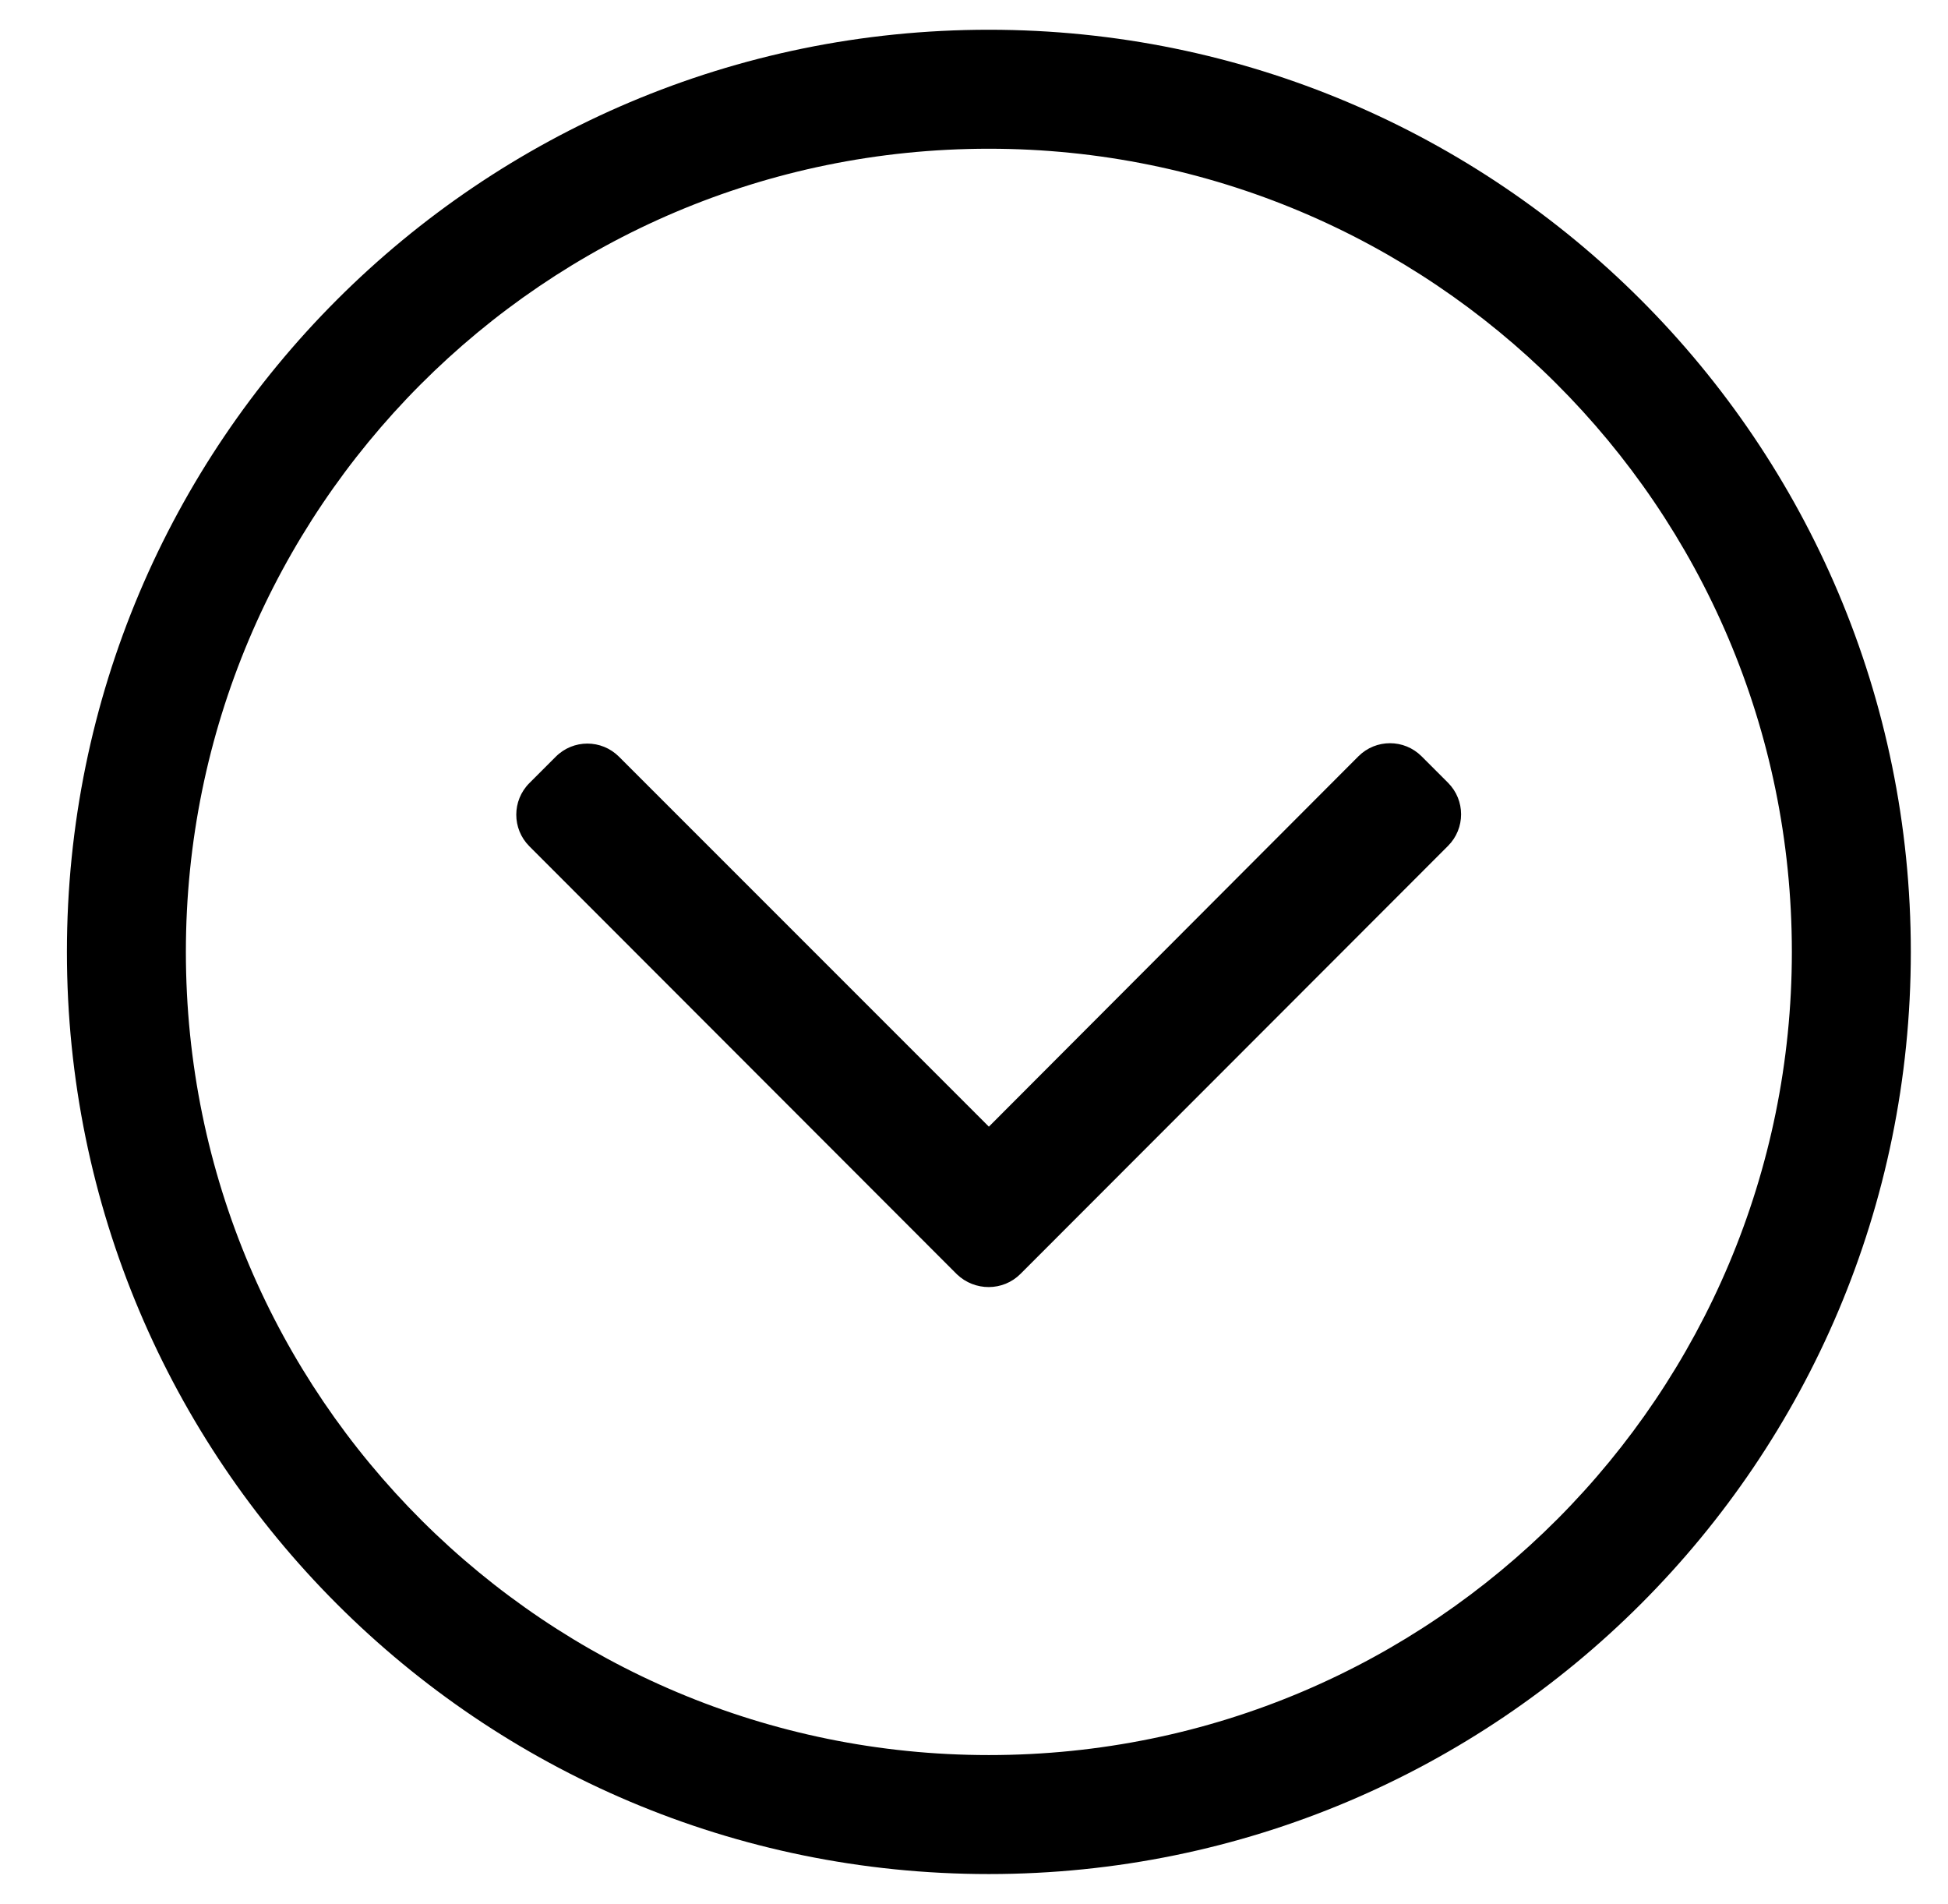
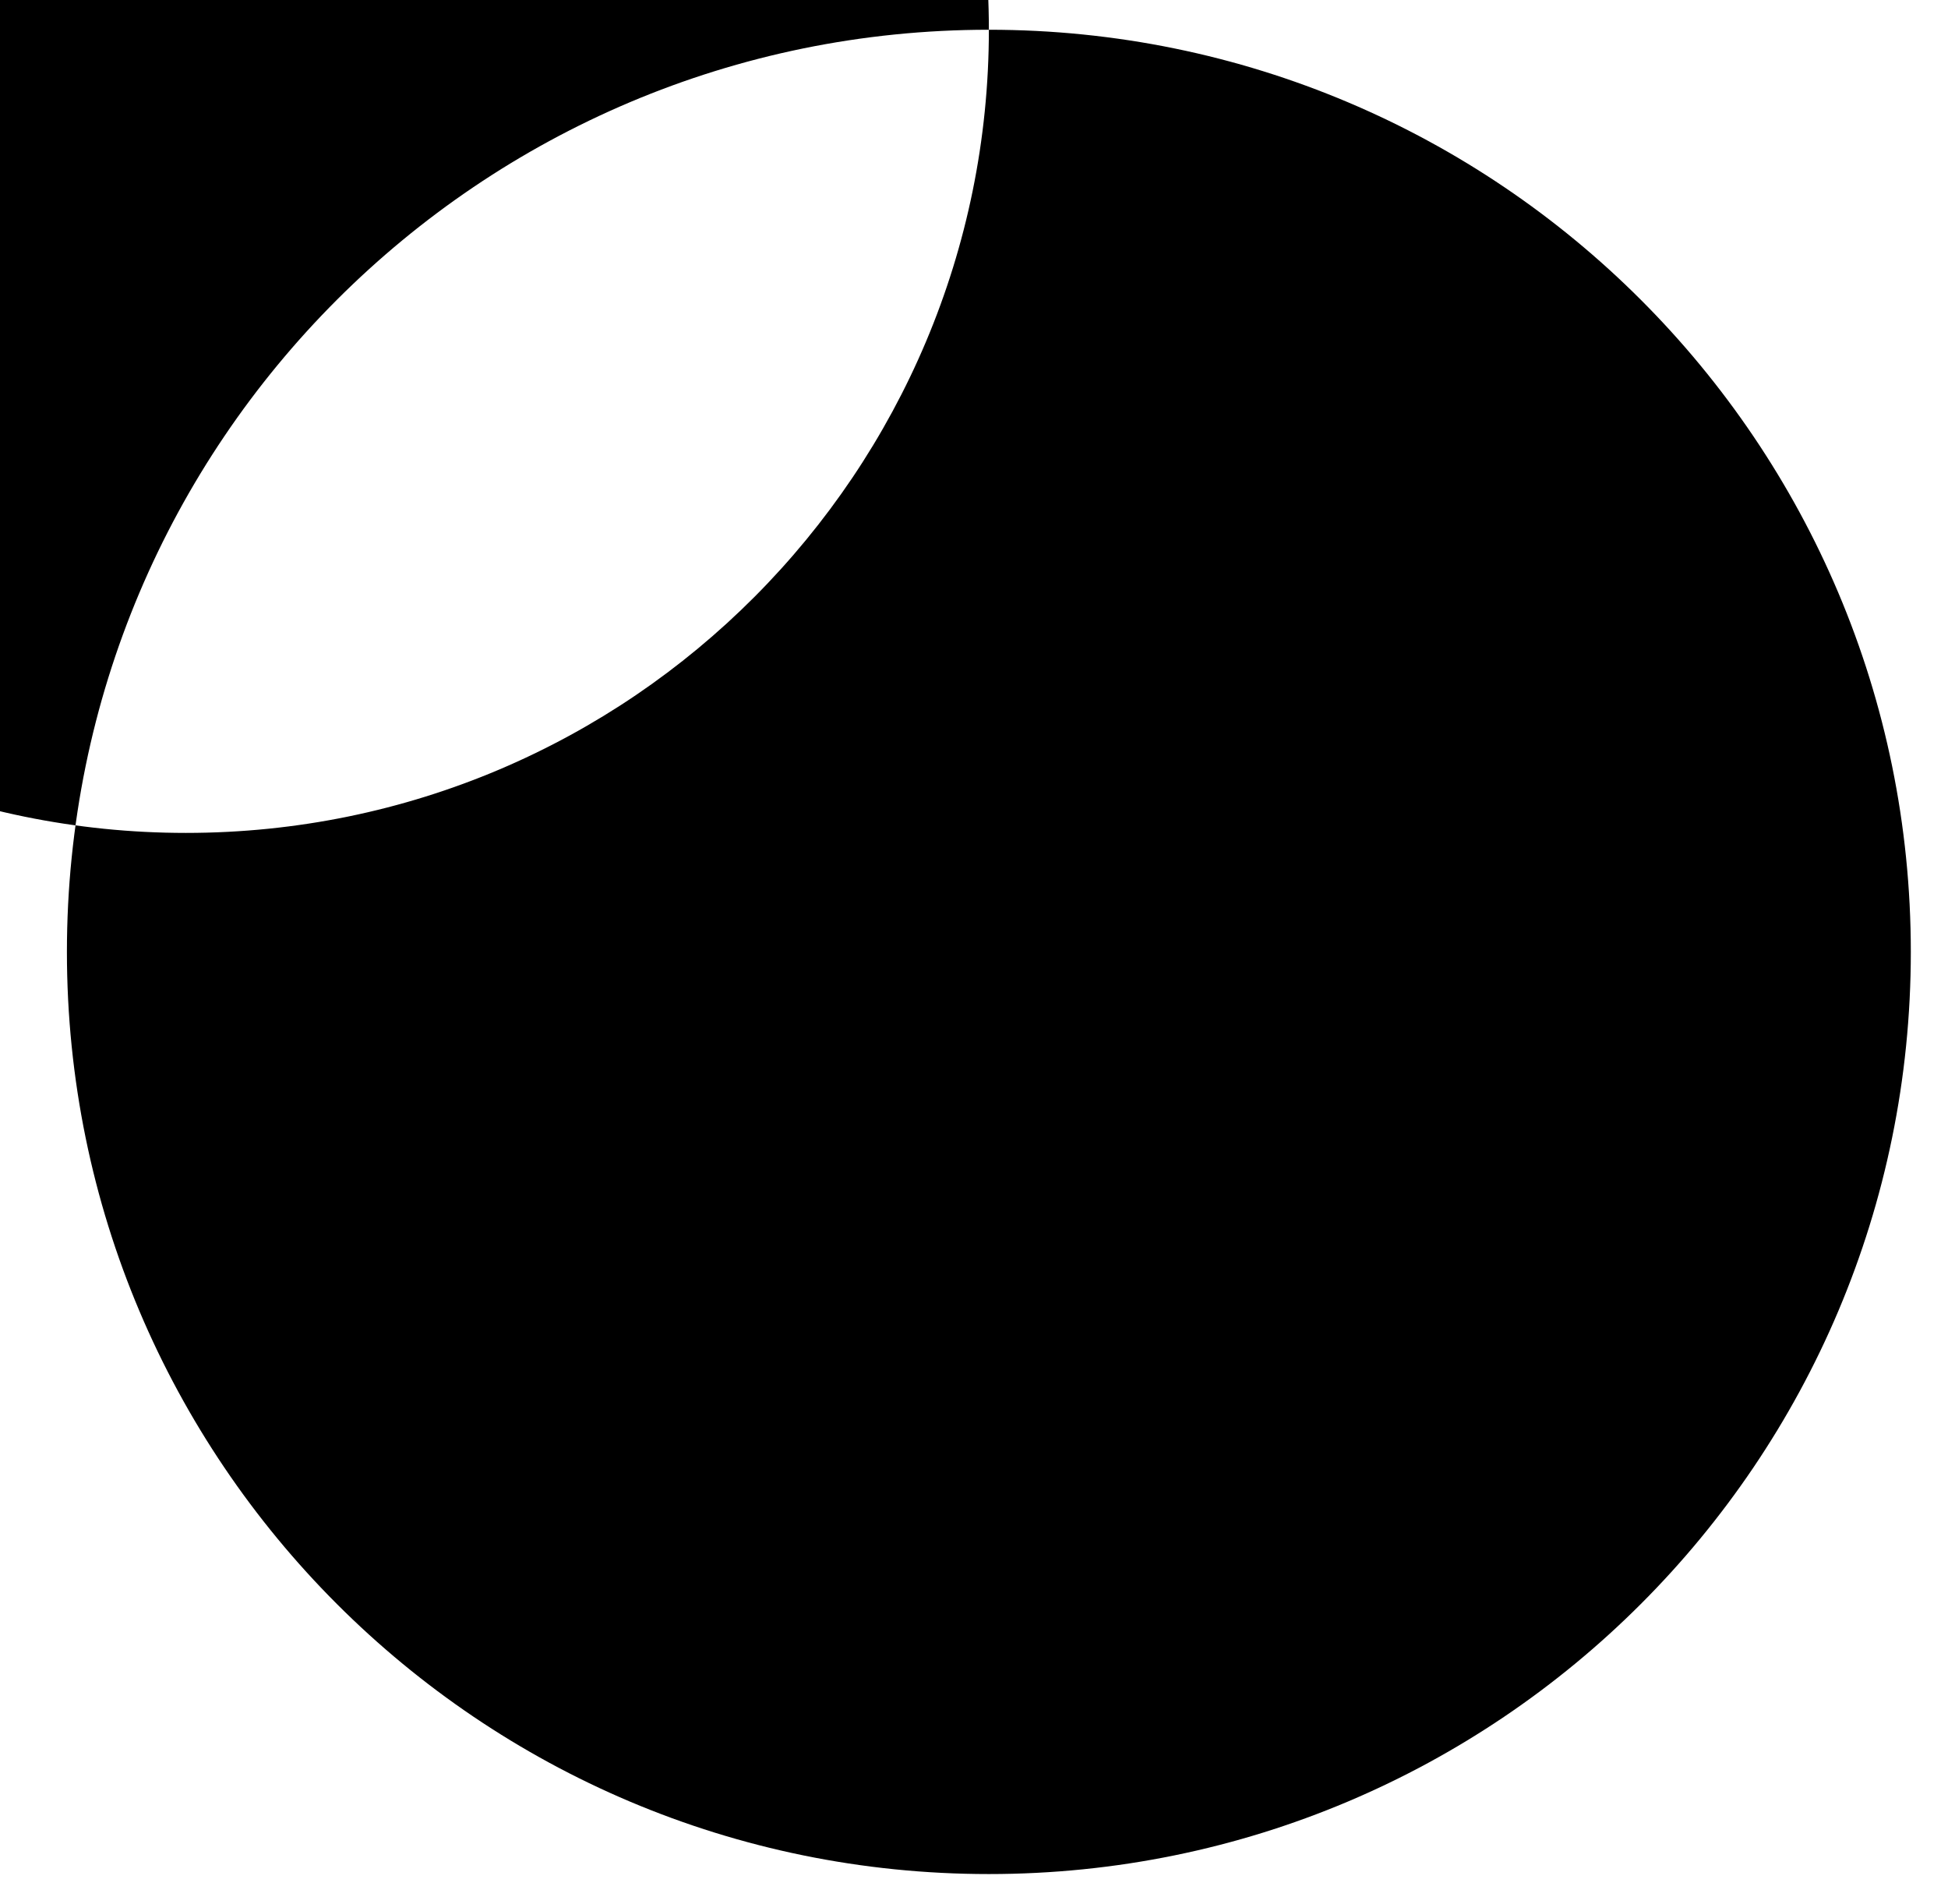
<svg xmlns="http://www.w3.org/2000/svg" version="1.1" viewBox="-10 0 524 512">
-   <path fill="currentColor" d="M256 8c137 0 248 111 248 248s-111 248 -248 248s-248 -111 -248 -248s111 -248 248 -248zM472 256c0 -119.9 -97.3 -216 -216 -216c-119.9 0 -216 97.3 -216 216c0 119.9 97.3 216 216 216c119.9 0 216 -97.3 216 -216zM264.5 342.6 c-4.7 4.7 -12.3 4.7 -17.1 0.101l-115 -115.101c-4.7 -4.699 -4.7 -12.3 0 -17l7.1 -7.1c4.7 -4.7 12.3 -4.7 17 0l99.5 99.5l99.4 -99.6c4.699 -4.7 12.3 -4.7 17 0l7.1 7.1 c4.7 4.7 4.7 12.3 0 17z" />
+   <path fill="currentColor" d="M256 8c137 0 248 111 248 248s-111 248 -248 248s-248 -111 -248 -248s111 -248 248 -248zc0 -119.9 -97.3 -216 -216 -216c-119.9 0 -216 97.3 -216 216c0 119.9 97.3 216 216 216c119.9 0 216 -97.3 216 -216zM264.5 342.6 c-4.7 4.7 -12.3 4.7 -17.1 0.101l-115 -115.101c-4.7 -4.699 -4.7 -12.3 0 -17l7.1 -7.1c4.7 -4.7 12.3 -4.7 17 0l99.5 99.5l99.4 -99.6c4.699 -4.7 12.3 -4.7 17 0l7.1 7.1 c4.7 4.7 4.7 12.3 0 17z" />
</svg>